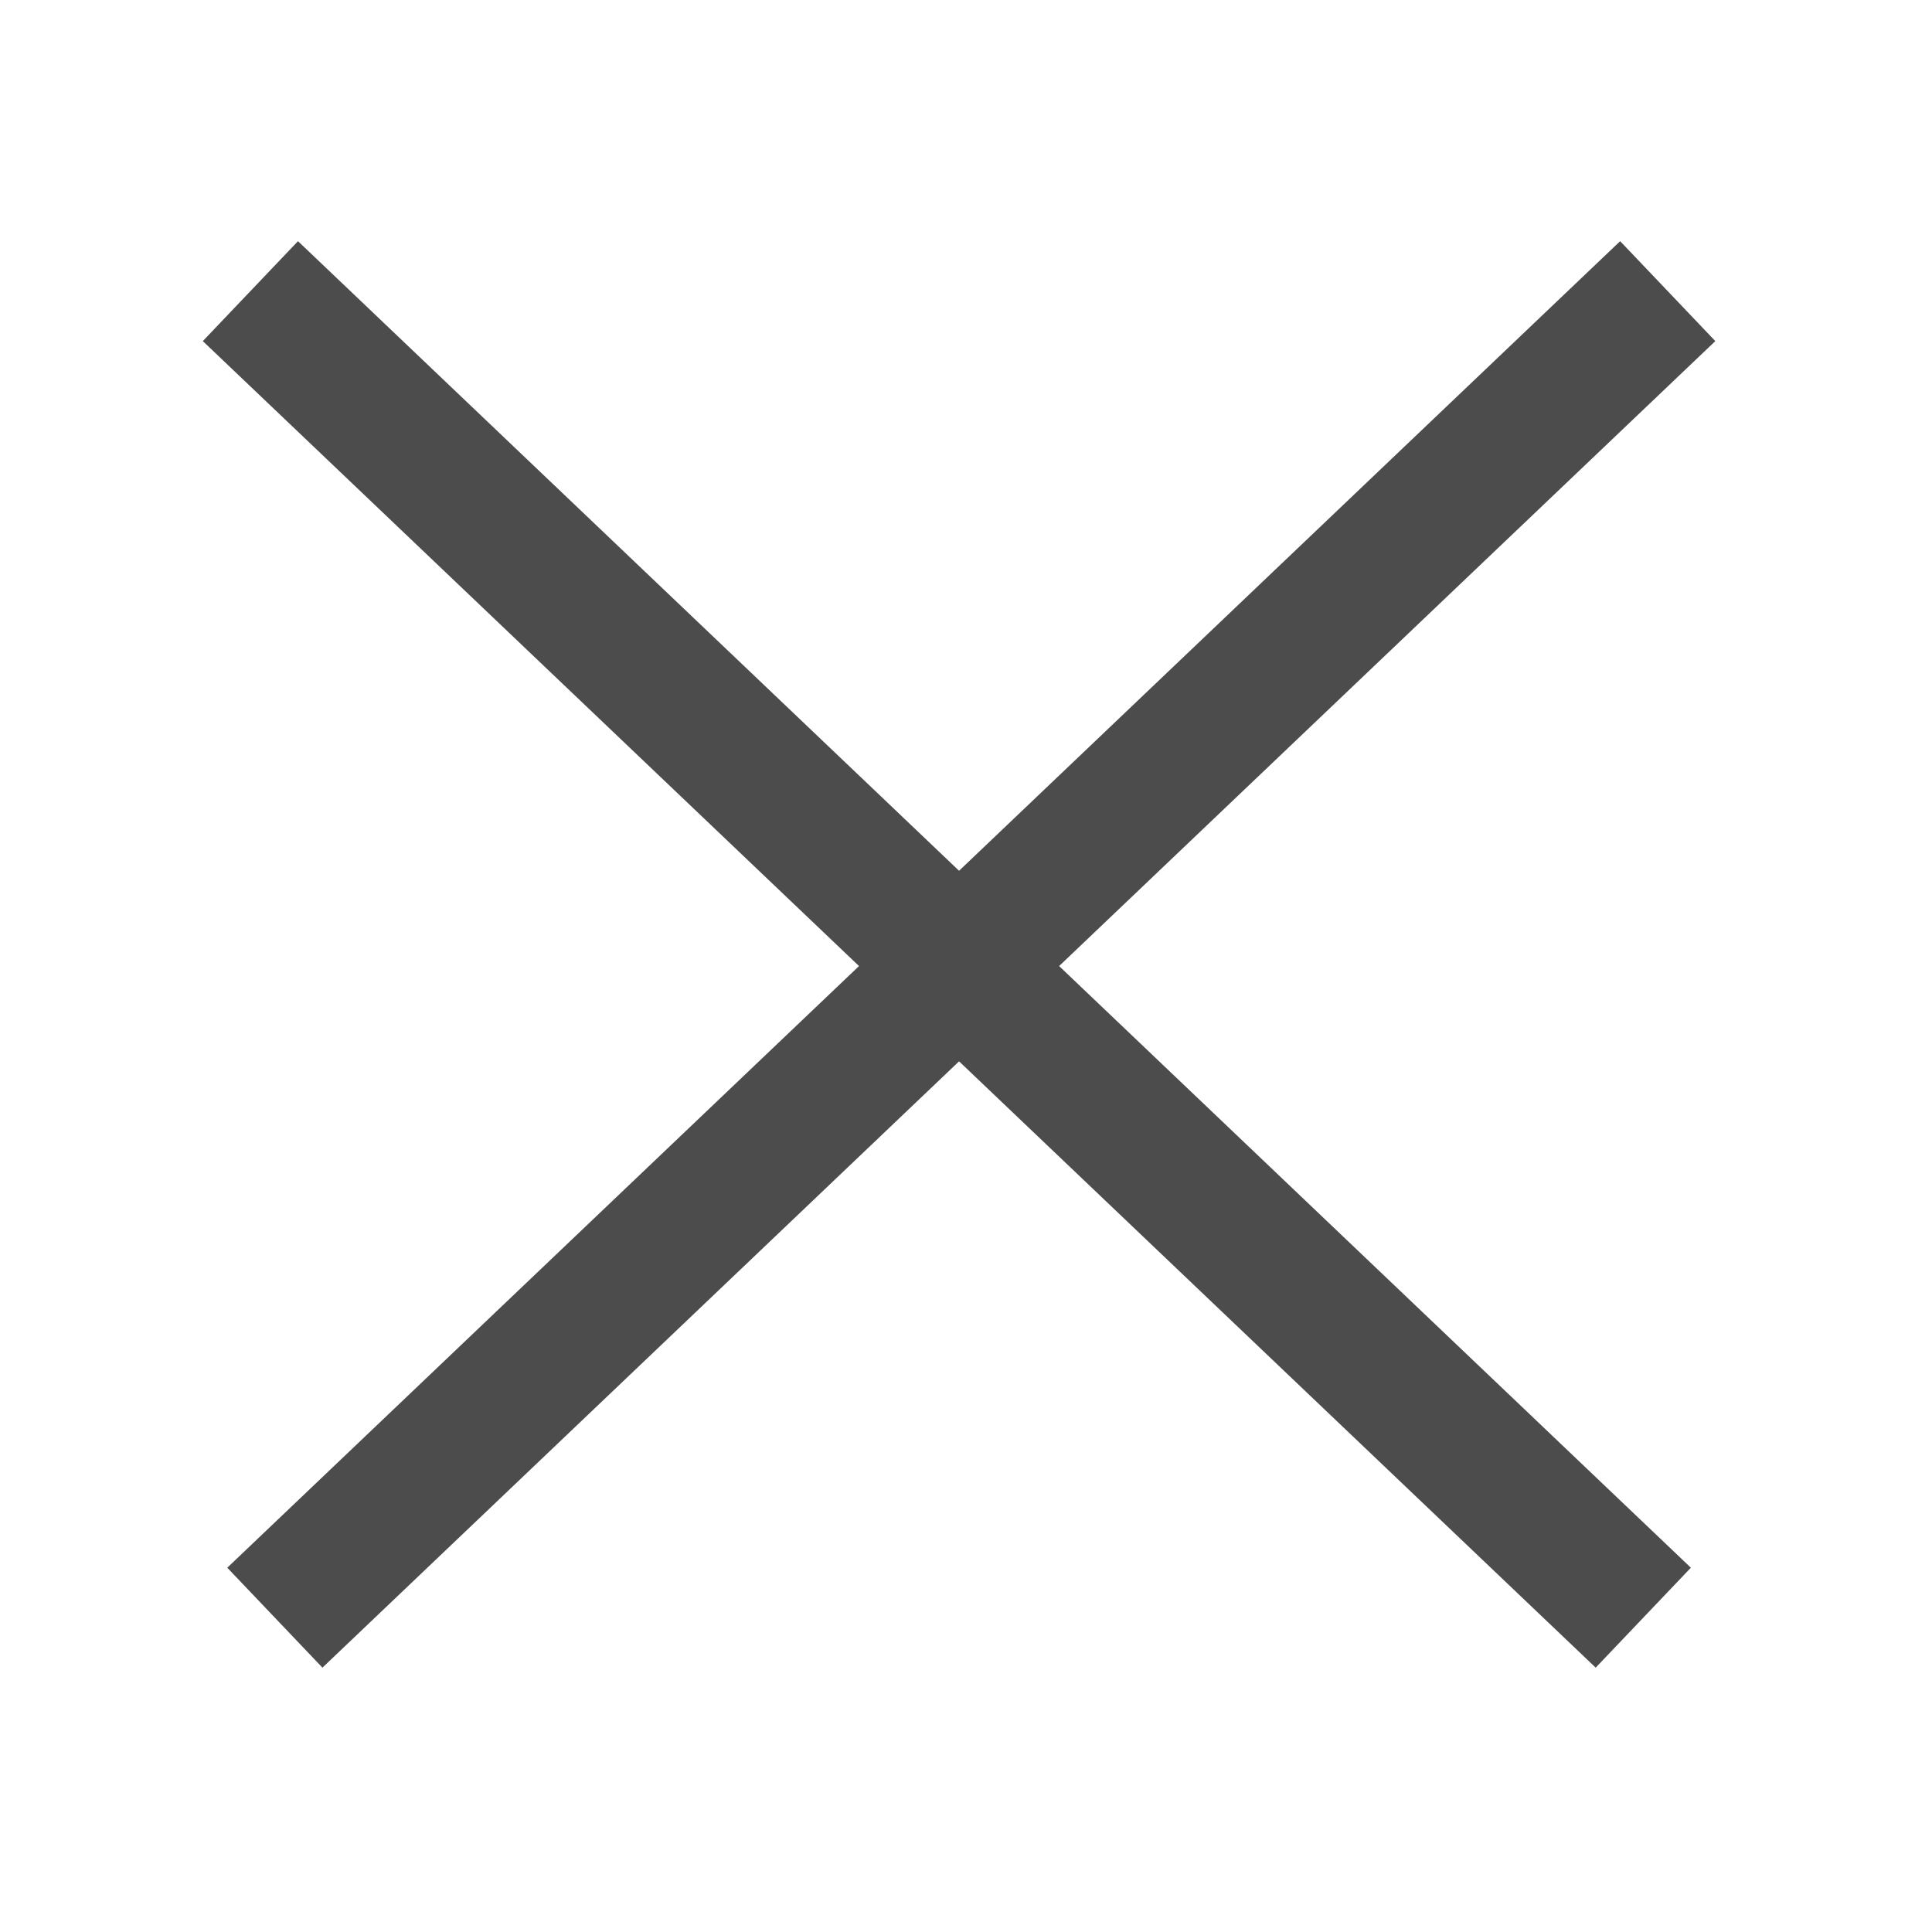
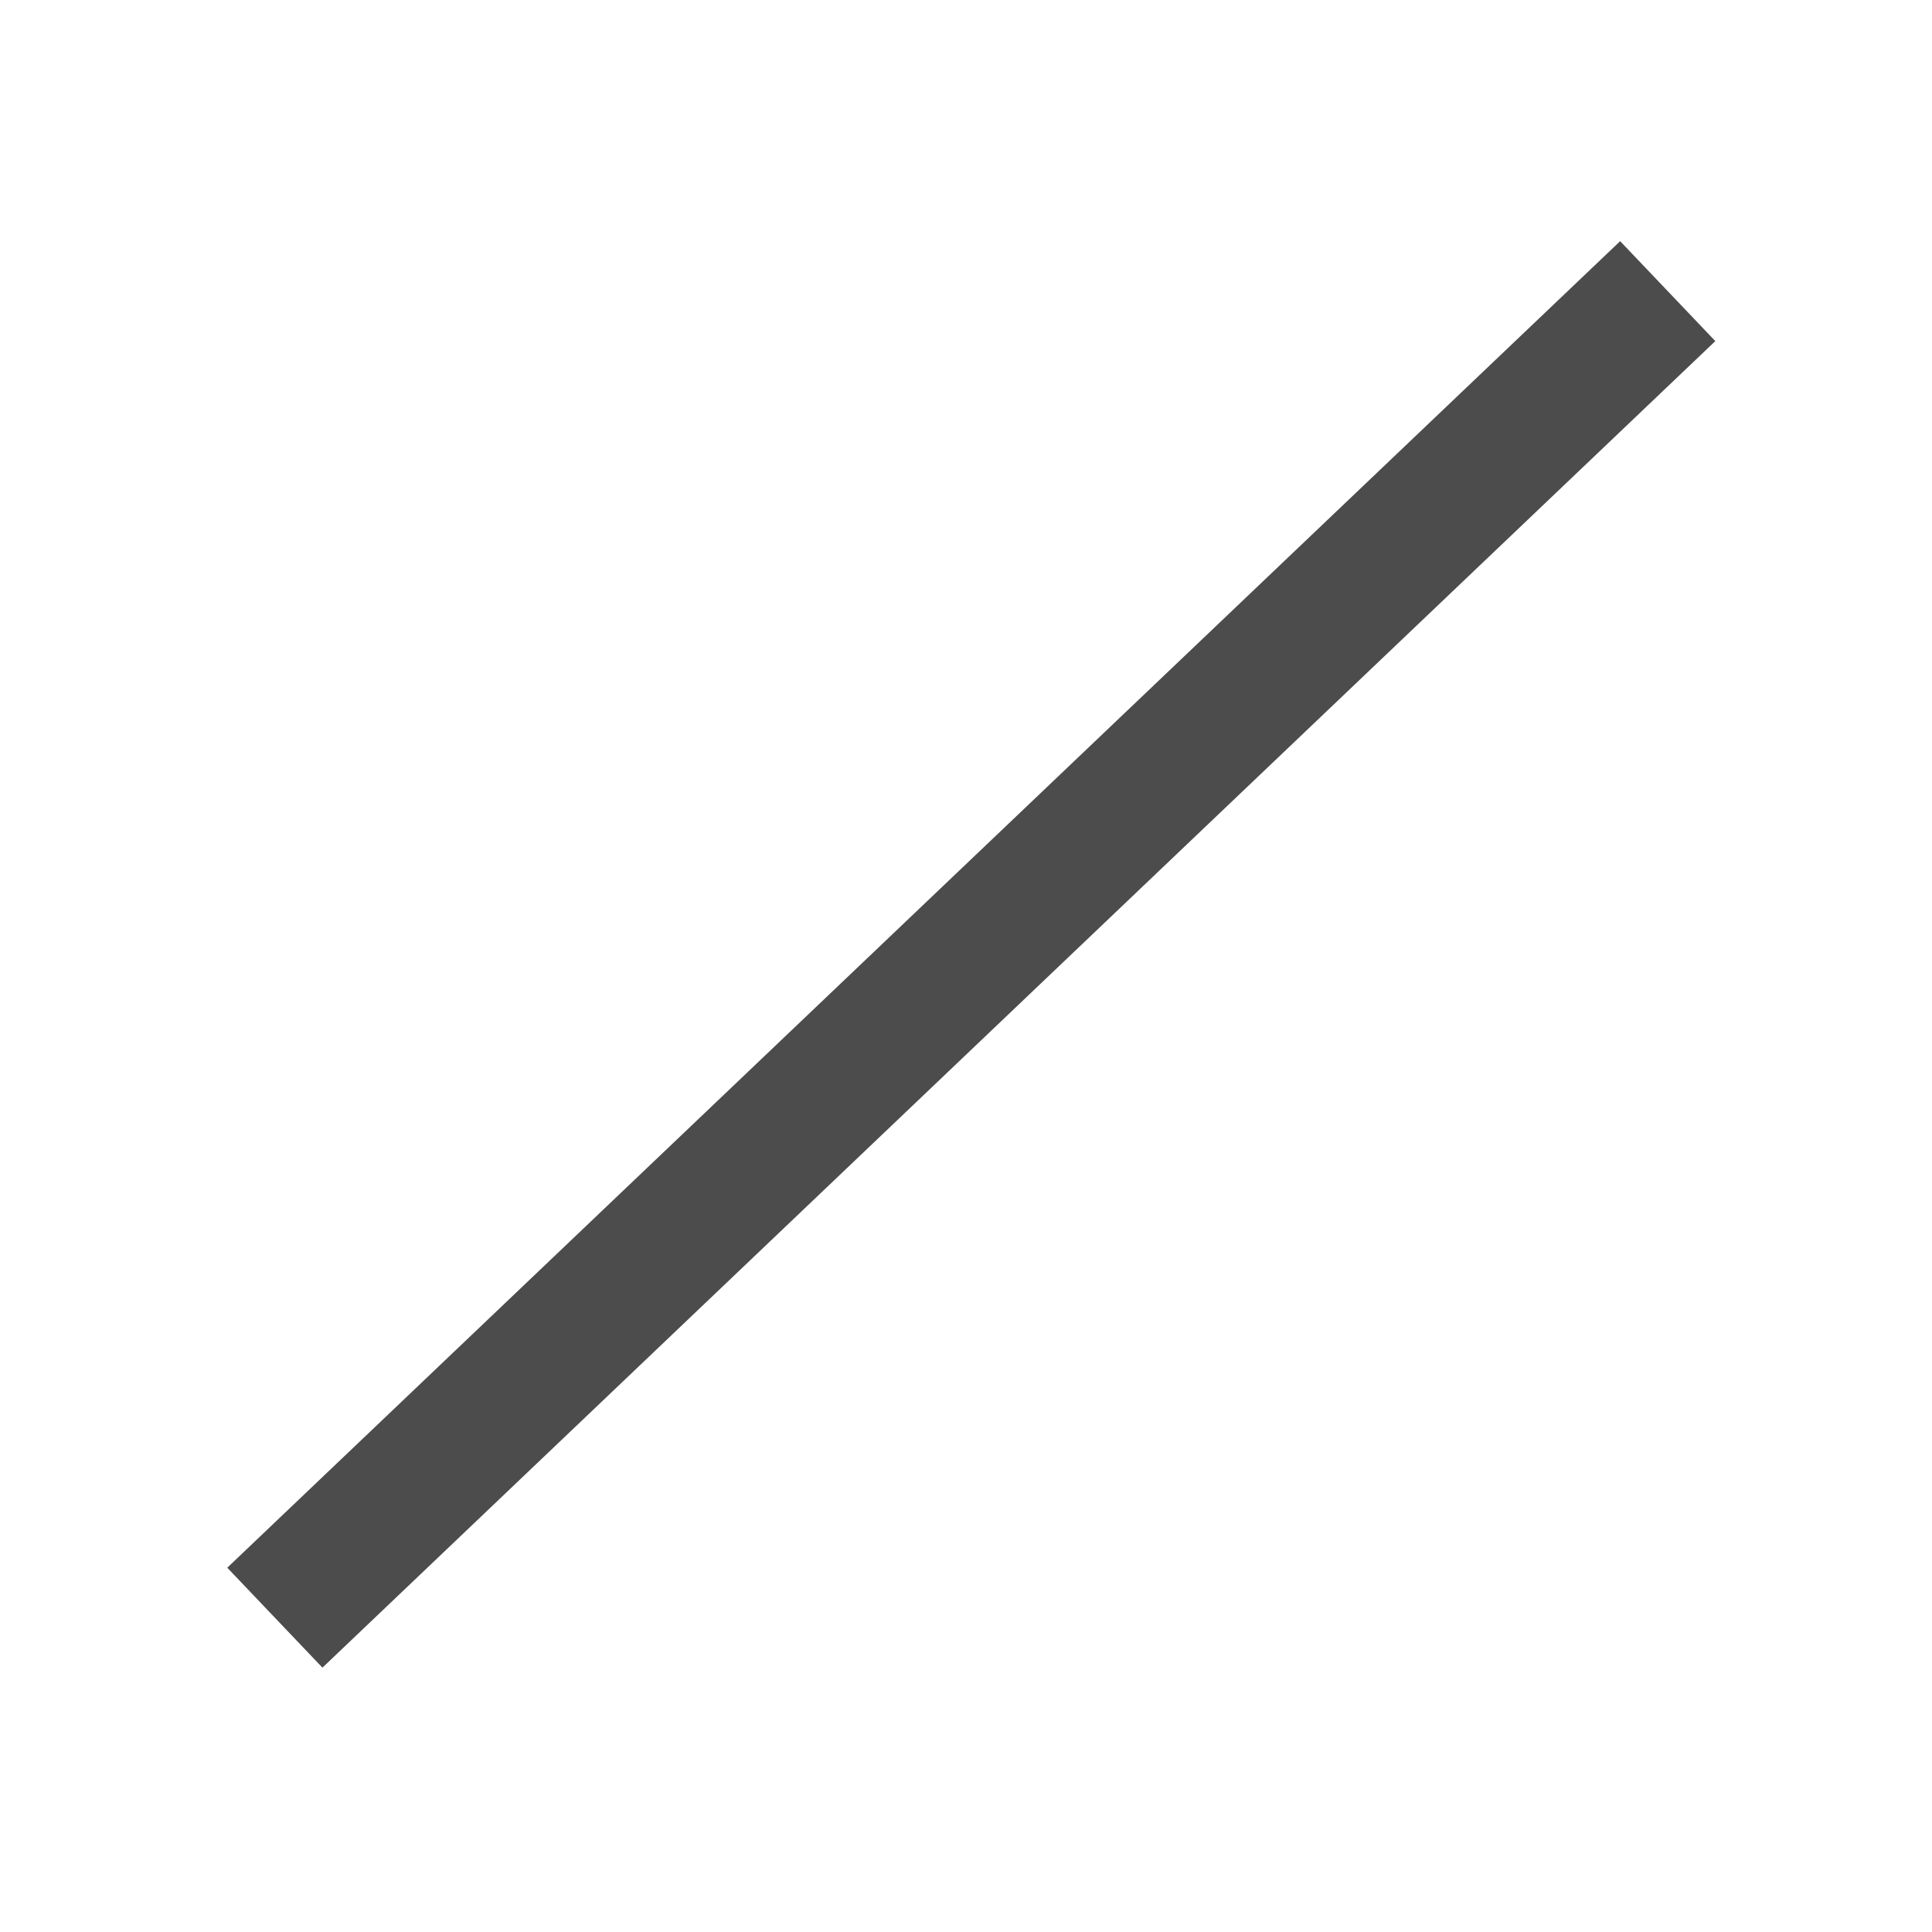
<svg xmlns="http://www.w3.org/2000/svg" viewBox="0 0 28 28" version="1.1">
  <g stroke="none" stroke-width="1" fill="#000000" fill-rule="evenodd" opacity="0.7" stroke-linecap="square">
    <g transform="translate(4, 4)" fill-rule="nonzero" stroke="#000000" stroke-width="2">
      <path d="M10.392,-3.103 L9.761,22.766" transform="translate(10.076, 9.832) rotate(45) translate(-10.076, -9.832) " />
-       <path d="M9.407,-3.103 L10.038,22.766" transform="translate(9.723, 9.832) rotate(-45) translate(-9.723, -9.832) " />
    </g>
  </g>
</svg>